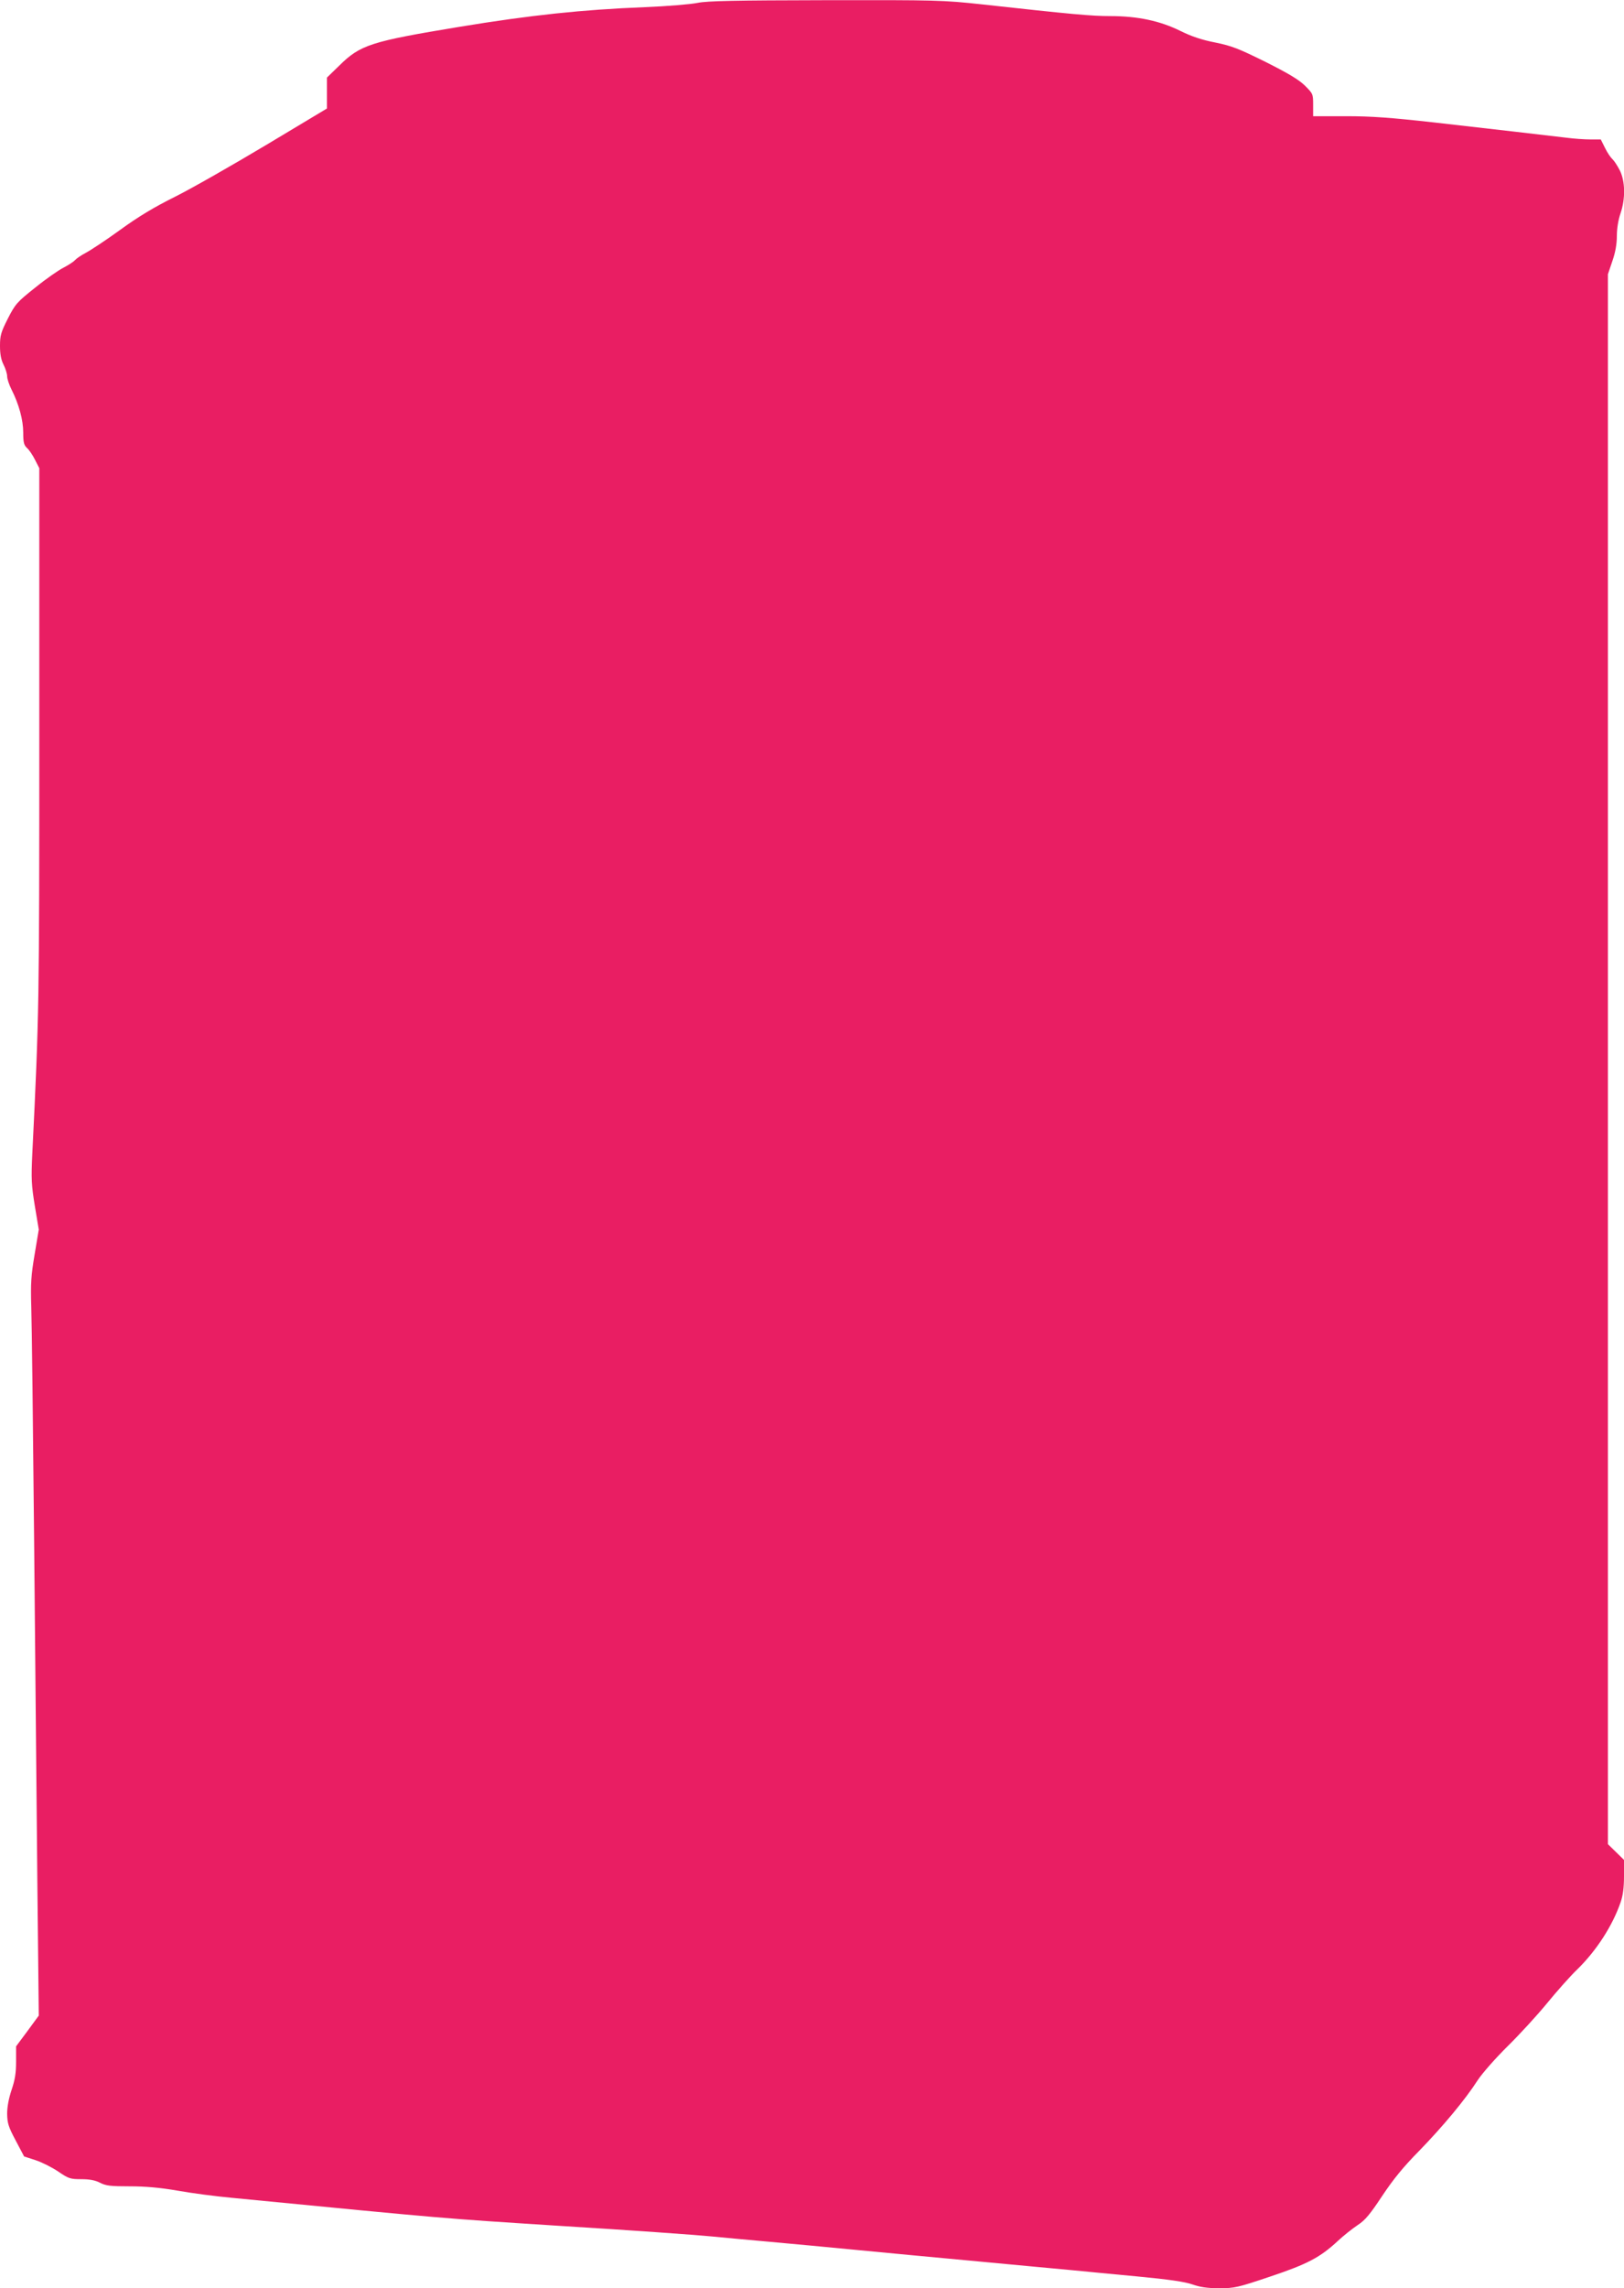
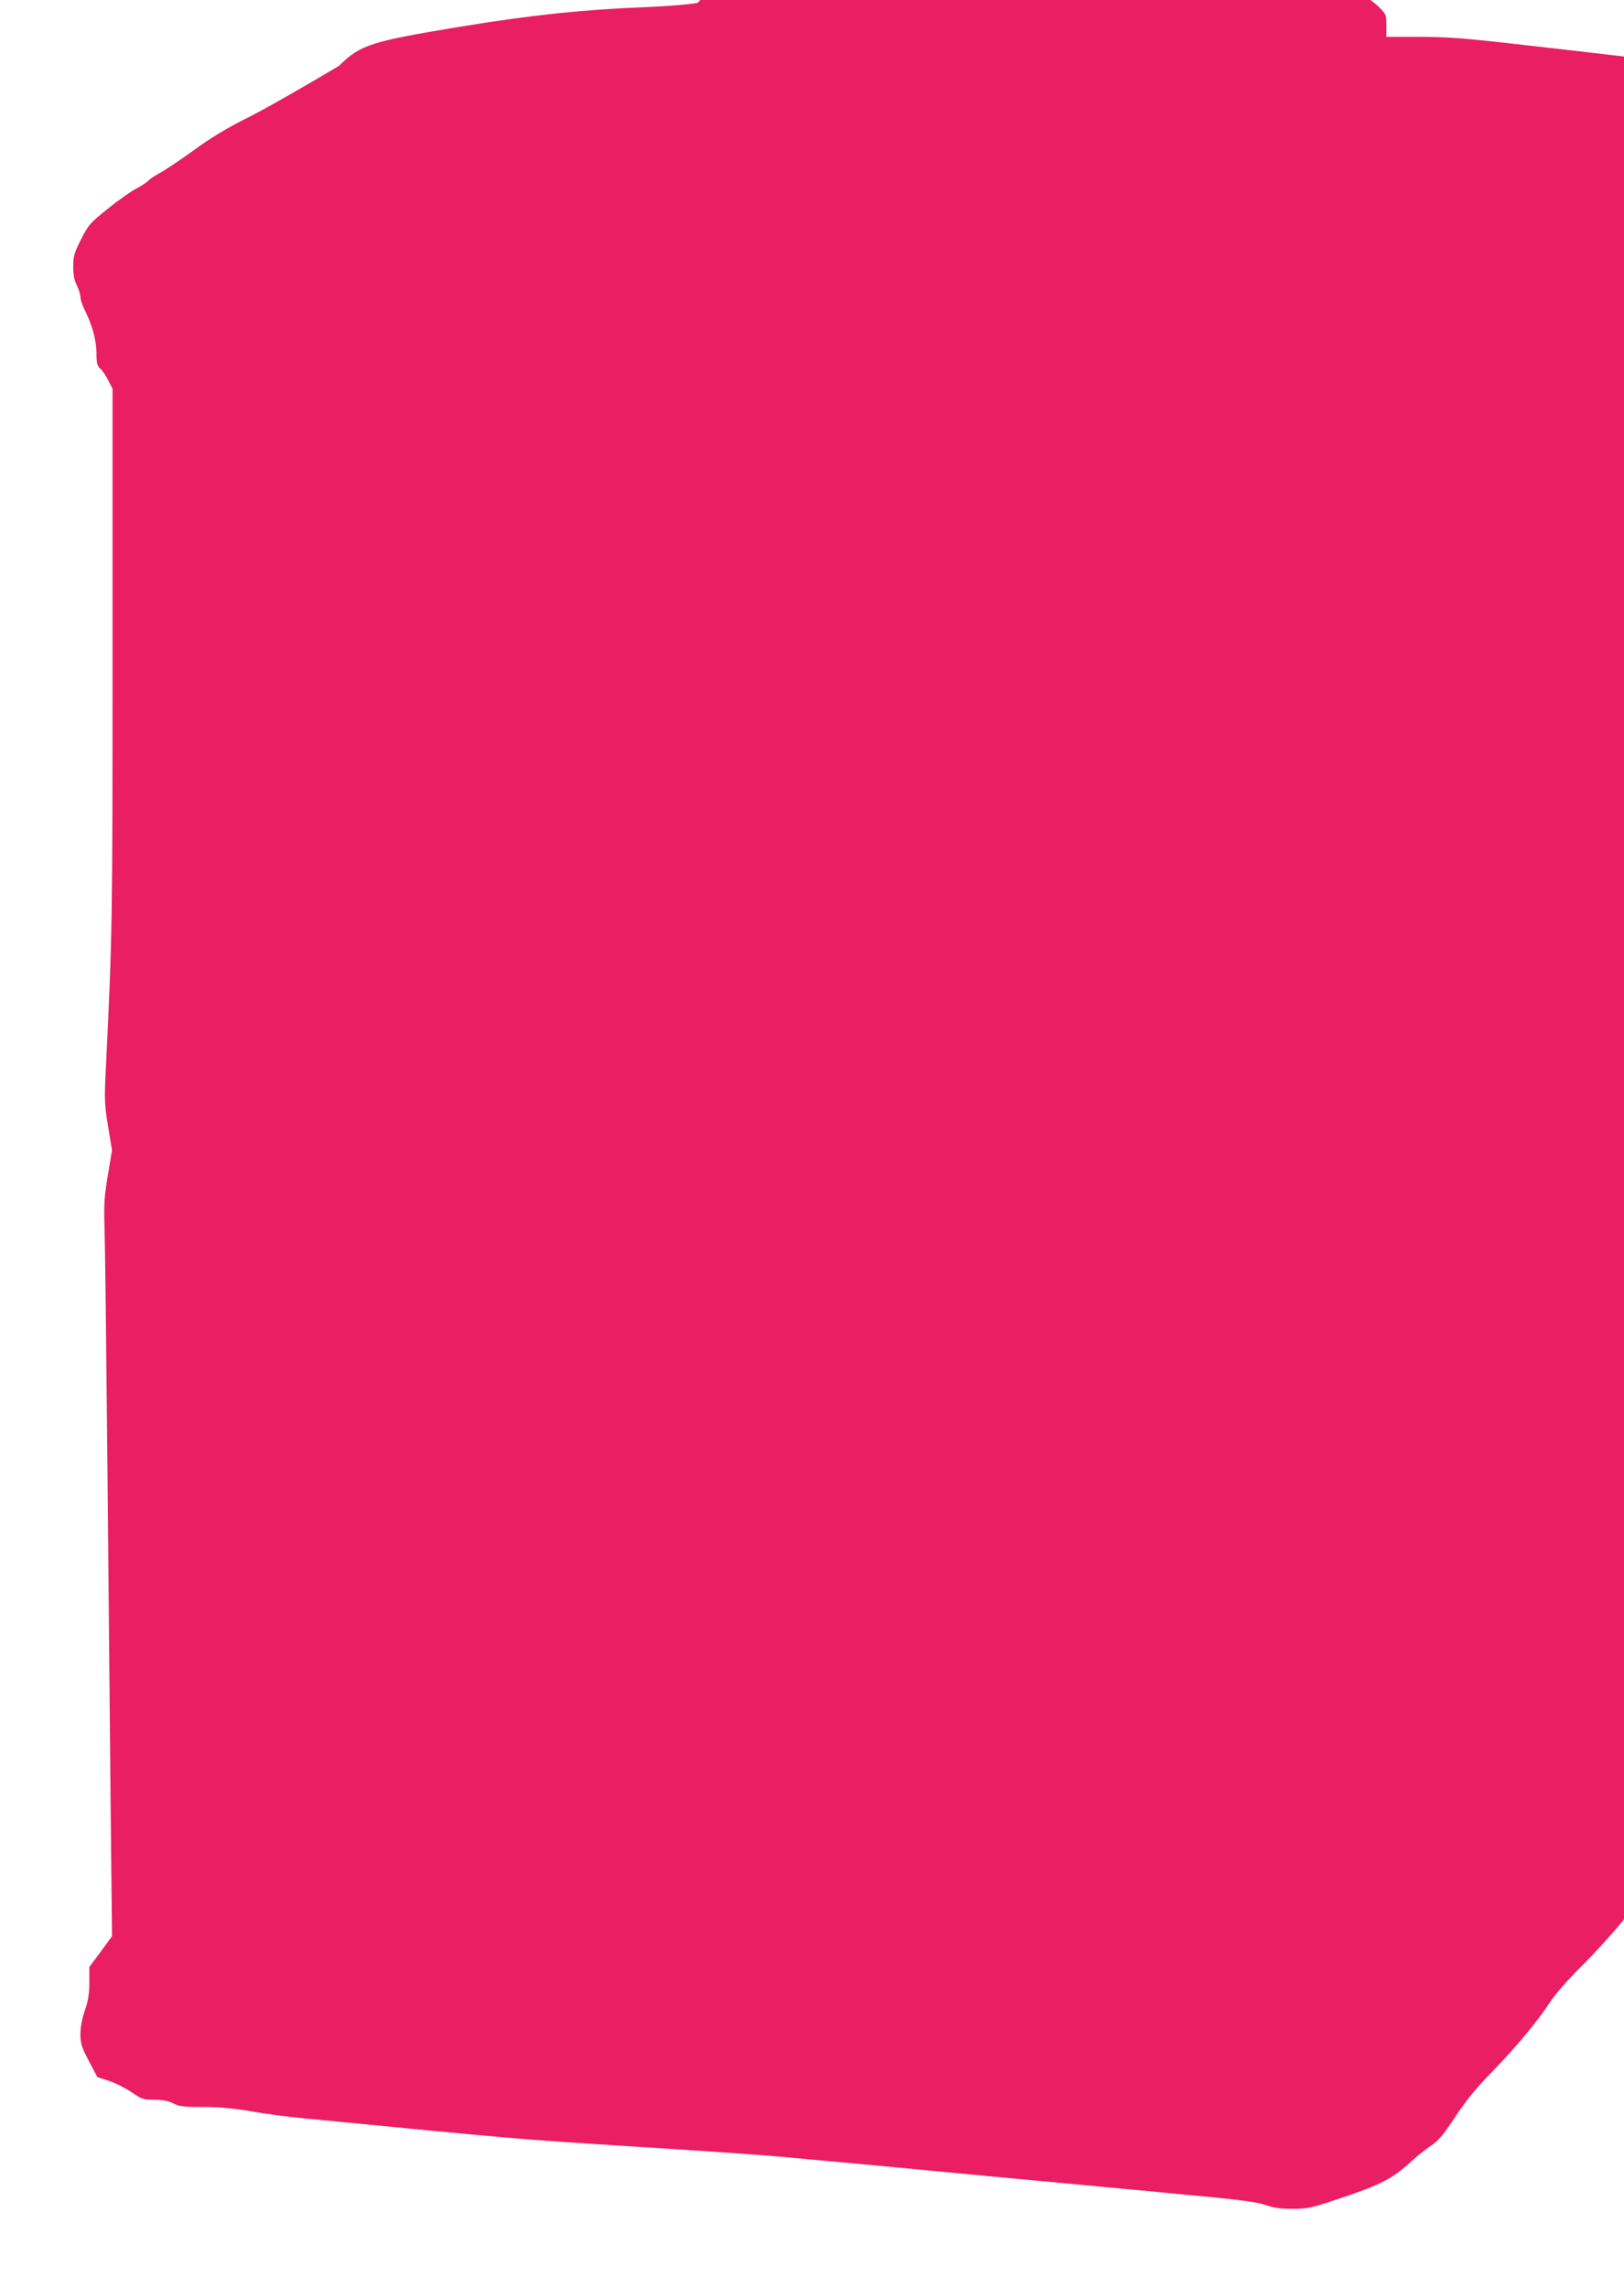
<svg xmlns="http://www.w3.org/2000/svg" version="1.0" width="909pt" height="1280pt" viewBox="0 0 909 1280" preserveAspectRatio="xMidYMid meet">
  <g transform="translate(0,1280) scale(0.1,-0.1)" fill="#e91e63" stroke="none">
-     <path d="M3905 12784 c-38 -8 -171 -19 -295 -24 -351 -14 -636 -44 -1038 -110 -496 -82 -555 -100 -674 -218 l-68 -66 0 -87 0 -86 -342 -205 c-189 -113 -417 -243 -507 -288 -117 -58 -207 -112 -310 -187 -80 -58 -167 -115 -192 -128 -25 -13 -51 -31 -59 -40 -8 -9 -37 -28 -64 -42 -28 -14 -100 -64 -159 -112 -102 -81 -111 -91 -153 -173 -39 -77 -44 -95 -44 -153 0 -46 6 -78 20 -105 11 -22 20 -51 20 -65 0 -14 11 -47 24 -73 42 -83 66 -171 66 -242 0 -55 4 -70 21 -86 12 -10 32 -40 45 -66 l24 -47 0 -1493 c0 -1499 -1 -1565 -39 -2338 -7 -147 -5 -179 14 -296 l22 -132 -23 -138 c-20 -118 -23 -162 -19 -294 3 -85 10 -675 16 -1310 6 -635 14 -1492 18 -1905 l8 -750 -63 -86 -64 -86 0 -85 c0 -64 -6 -102 -25 -158 -16 -48 -25 -95 -25 -134 1 -53 7 -73 48 -150 l47 -89 65 -21 c36 -12 93 -41 127 -64 57 -39 67 -42 128 -42 46 0 78 -6 105 -20 33 -17 59 -20 165 -20 88 0 169 -7 268 -24 78 -14 214 -32 302 -40 1224 -119 1165 -114 1835 -157 409 -25 755 -50 850 -59 58 -6 204 -19 325 -30 121 -11 337 -31 480 -45 143 -14 454 -43 690 -65 237 -22 477 -45 535 -50 58 -6 218 -21 355 -34 180 -17 267 -30 310 -45 43 -15 83 -21 150 -21 85 0 103 4 284 65 209 70 280 107 381 201 30 28 79 67 109 87 43 28 69 60 138 164 62 93 118 162 208 253 131 135 255 283 327 395 26 39 100 123 168 190 67 66 166 174 220 240 54 66 130 152 170 190 106 104 196 243 241 374 13 37 19 82 19 145 l0 92 -45 44 -45 44 0 4391 0 4391 25 74 c17 49 25 95 25 140 0 41 8 90 20 125 29 84 27 182 -4 243 -14 27 -32 54 -41 62 -9 8 -28 35 -41 62 l-24 48 -58 0 c-32 0 -93 4 -137 10 -126 15 -403 47 -738 85 -242 27 -349 35 -493 35 l-184 0 0 63 c0 62 -1 63 -47 109 -35 34 -95 69 -220 132 -150 74 -187 89 -280 108 -77 15 -133 34 -196 65 -113 56 -239 83 -391 83 -106 0 -216 10 -724 66 -215 23 -248 24 -870 23 -514 -1 -661 -4 -717 -15z" />
+     <path d="M3905 12784 c-38 -8 -171 -19 -295 -24 -351 -14 -636 -44 -1038 -110 -496 -82 -555 -100 -674 -218 c-189 -113 -417 -243 -507 -288 -117 -58 -207 -112 -310 -187 -80 -58 -167 -115 -192 -128 -25 -13 -51 -31 -59 -40 -8 -9 -37 -28 -64 -42 -28 -14 -100 -64 -159 -112 -102 -81 -111 -91 -153 -173 -39 -77 -44 -95 -44 -153 0 -46 6 -78 20 -105 11 -22 20 -51 20 -65 0 -14 11 -47 24 -73 42 -83 66 -171 66 -242 0 -55 4 -70 21 -86 12 -10 32 -40 45 -66 l24 -47 0 -1493 c0 -1499 -1 -1565 -39 -2338 -7 -147 -5 -179 14 -296 l22 -132 -23 -138 c-20 -118 -23 -162 -19 -294 3 -85 10 -675 16 -1310 6 -635 14 -1492 18 -1905 l8 -750 -63 -86 -64 -86 0 -85 c0 -64 -6 -102 -25 -158 -16 -48 -25 -95 -25 -134 1 -53 7 -73 48 -150 l47 -89 65 -21 c36 -12 93 -41 127 -64 57 -39 67 -42 128 -42 46 0 78 -6 105 -20 33 -17 59 -20 165 -20 88 0 169 -7 268 -24 78 -14 214 -32 302 -40 1224 -119 1165 -114 1835 -157 409 -25 755 -50 850 -59 58 -6 204 -19 325 -30 121 -11 337 -31 480 -45 143 -14 454 -43 690 -65 237 -22 477 -45 535 -50 58 -6 218 -21 355 -34 180 -17 267 -30 310 -45 43 -15 83 -21 150 -21 85 0 103 4 284 65 209 70 280 107 381 201 30 28 79 67 109 87 43 28 69 60 138 164 62 93 118 162 208 253 131 135 255 283 327 395 26 39 100 123 168 190 67 66 166 174 220 240 54 66 130 152 170 190 106 104 196 243 241 374 13 37 19 82 19 145 l0 92 -45 44 -45 44 0 4391 0 4391 25 74 c17 49 25 95 25 140 0 41 8 90 20 125 29 84 27 182 -4 243 -14 27 -32 54 -41 62 -9 8 -28 35 -41 62 l-24 48 -58 0 c-32 0 -93 4 -137 10 -126 15 -403 47 -738 85 -242 27 -349 35 -493 35 l-184 0 0 63 c0 62 -1 63 -47 109 -35 34 -95 69 -220 132 -150 74 -187 89 -280 108 -77 15 -133 34 -196 65 -113 56 -239 83 -391 83 -106 0 -216 10 -724 66 -215 23 -248 24 -870 23 -514 -1 -661 -4 -717 -15z" />
  </g>
</svg>